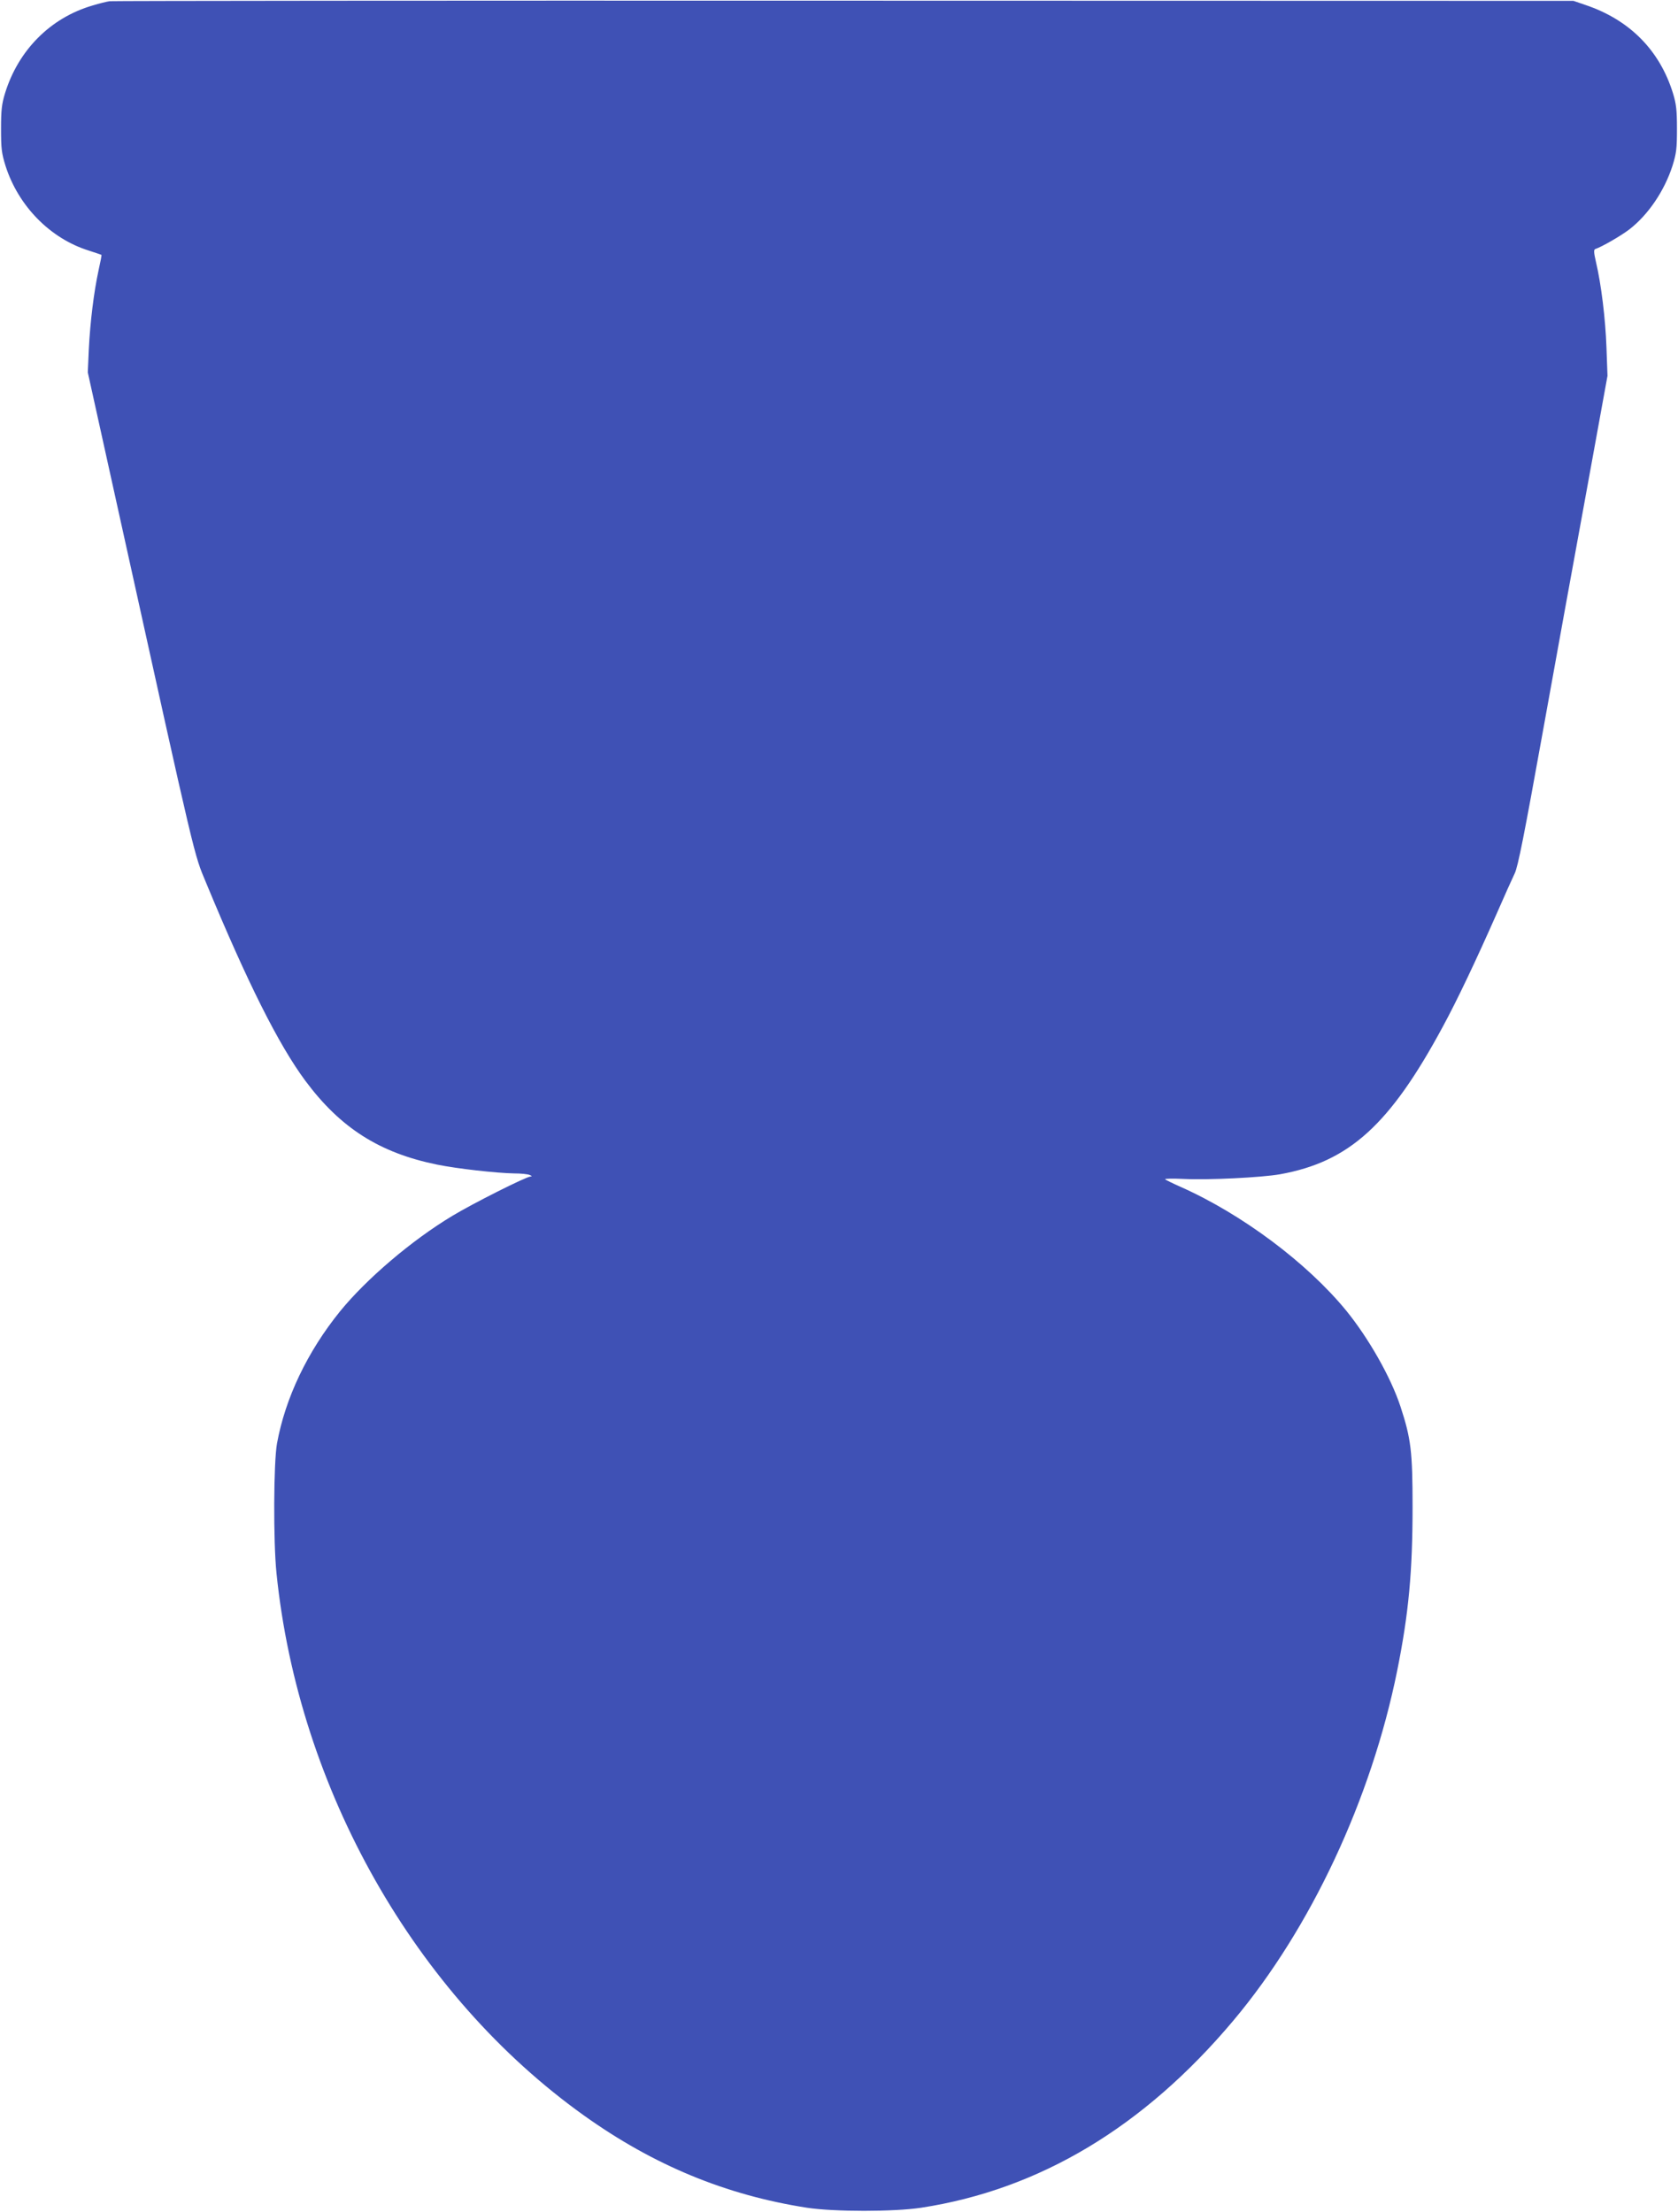
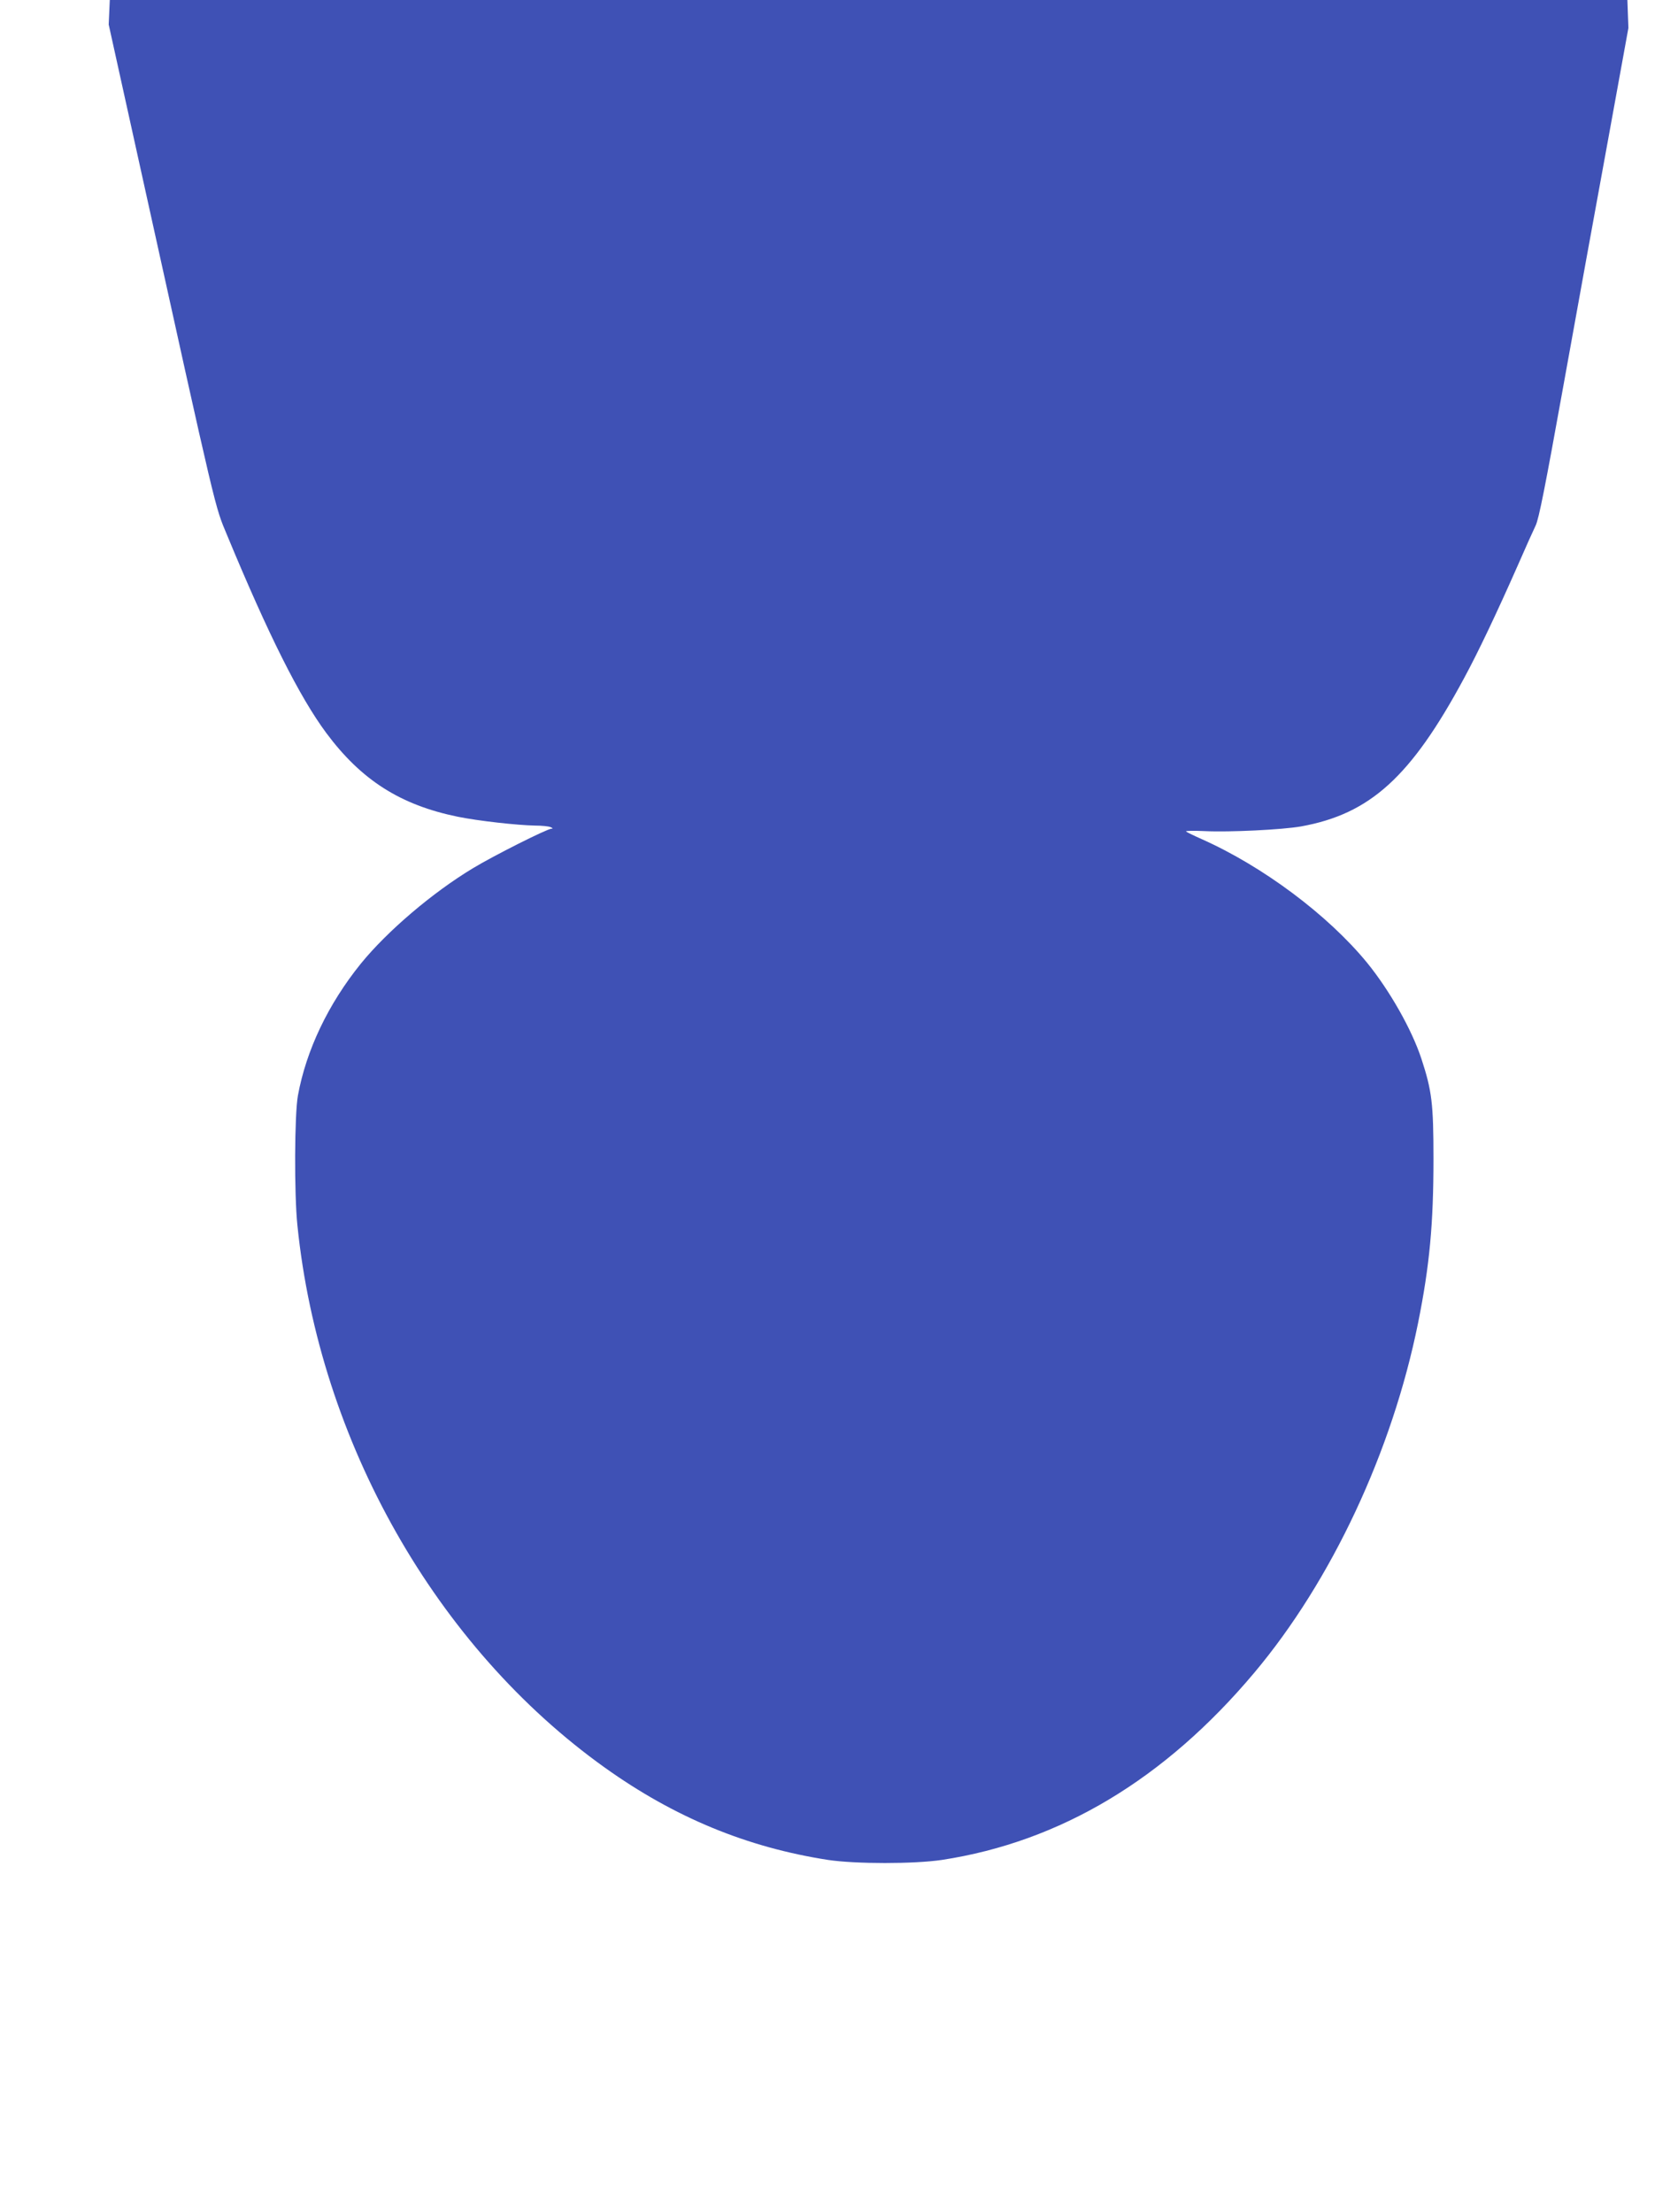
<svg xmlns="http://www.w3.org/2000/svg" version="1.0" width="971pt" height="1280pt" viewBox="0 0 971 1280" preserveAspectRatio="xMidYMid meet">
  <g transform="translate(0,1280) scale(0.1,-0.1)" fill="#3f51b5" stroke="none">
-     <path d="M635 12793 c-16 -2 -61 -13 -100 -25 -243 -71 -429 -258 -506 -508 -19 -62 -23 -98 -23 -205 0 -114 3 -141 26 -215 74 -232 258 -420 481 -490 40 -13 73 -24 74 -25 2 -1 -6 -42 -17 -91 -27 -125 -48 -296 -56 -454 l-6 -135 191 -865 c441 -1998 422 -1917 494 -2090 239 -577 419 -936 574 -1145 203 -273 429 -417 762 -485 118 -24 343 -49 446 -51 39 0 79 -4 90 -9 14 -6 15 -9 5 -9 -26 -1 -336 -157 -453 -228 -236 -142 -497 -365 -650 -553 -189 -234 -316 -501 -364 -763 -20 -109 -22 -570 -3 -752 127 -1249 802 -2440 1779 -3138 403 -288 821 -461 1291 -534 159 -24 500 -24 660 0 685 105 1289 467 1806 1082 449 534 799 1283 949 2026 67 333 89 575 89 949 0 320 -9 394 -70 580 -56 170 -184 395 -314 555 -227 277 -603 558 -958 716 -45 20 -86 40 -90 44 -4 4 45 5 108 2 143 -7 448 8 557 27 400 72 636 286 943 856 81 149 192 383 312 655 43 99 90 203 103 230 19 39 55 222 160 805 75 415 190 1052 257 1415 l120 660 -6 165 c-6 165 -30 364 -61 495 -13 56 -13 71 -3 74 37 12 149 77 196 113 110 85 203 223 250 368 23 74 26 101 26 215 0 107 -4 143 -23 205 -77 249 -251 425 -506 511 l-70 24 -4220 1 c-2321 1 -4233 -1 -4250 -3z" />
+     <path d="M635 12793 l-6 -135 191 -865 c441 -1998 422 -1917 494 -2090 239 -577 419 -936 574 -1145 203 -273 429 -417 762 -485 118 -24 343 -49 446 -51 39 0 79 -4 90 -9 14 -6 15 -9 5 -9 -26 -1 -336 -157 -453 -228 -236 -142 -497 -365 -650 -553 -189 -234 -316 -501 -364 -763 -20 -109 -22 -570 -3 -752 127 -1249 802 -2440 1779 -3138 403 -288 821 -461 1291 -534 159 -24 500 -24 660 0 685 105 1289 467 1806 1082 449 534 799 1283 949 2026 67 333 89 575 89 949 0 320 -9 394 -70 580 -56 170 -184 395 -314 555 -227 277 -603 558 -958 716 -45 20 -86 40 -90 44 -4 4 45 5 108 2 143 -7 448 8 557 27 400 72 636 286 943 856 81 149 192 383 312 655 43 99 90 203 103 230 19 39 55 222 160 805 75 415 190 1052 257 1415 l120 660 -6 165 c-6 165 -30 364 -61 495 -13 56 -13 71 -3 74 37 12 149 77 196 113 110 85 203 223 250 368 23 74 26 101 26 215 0 107 -4 143 -23 205 -77 249 -251 425 -506 511 l-70 24 -4220 1 c-2321 1 -4233 -1 -4250 -3z" />
  </g>
</svg>